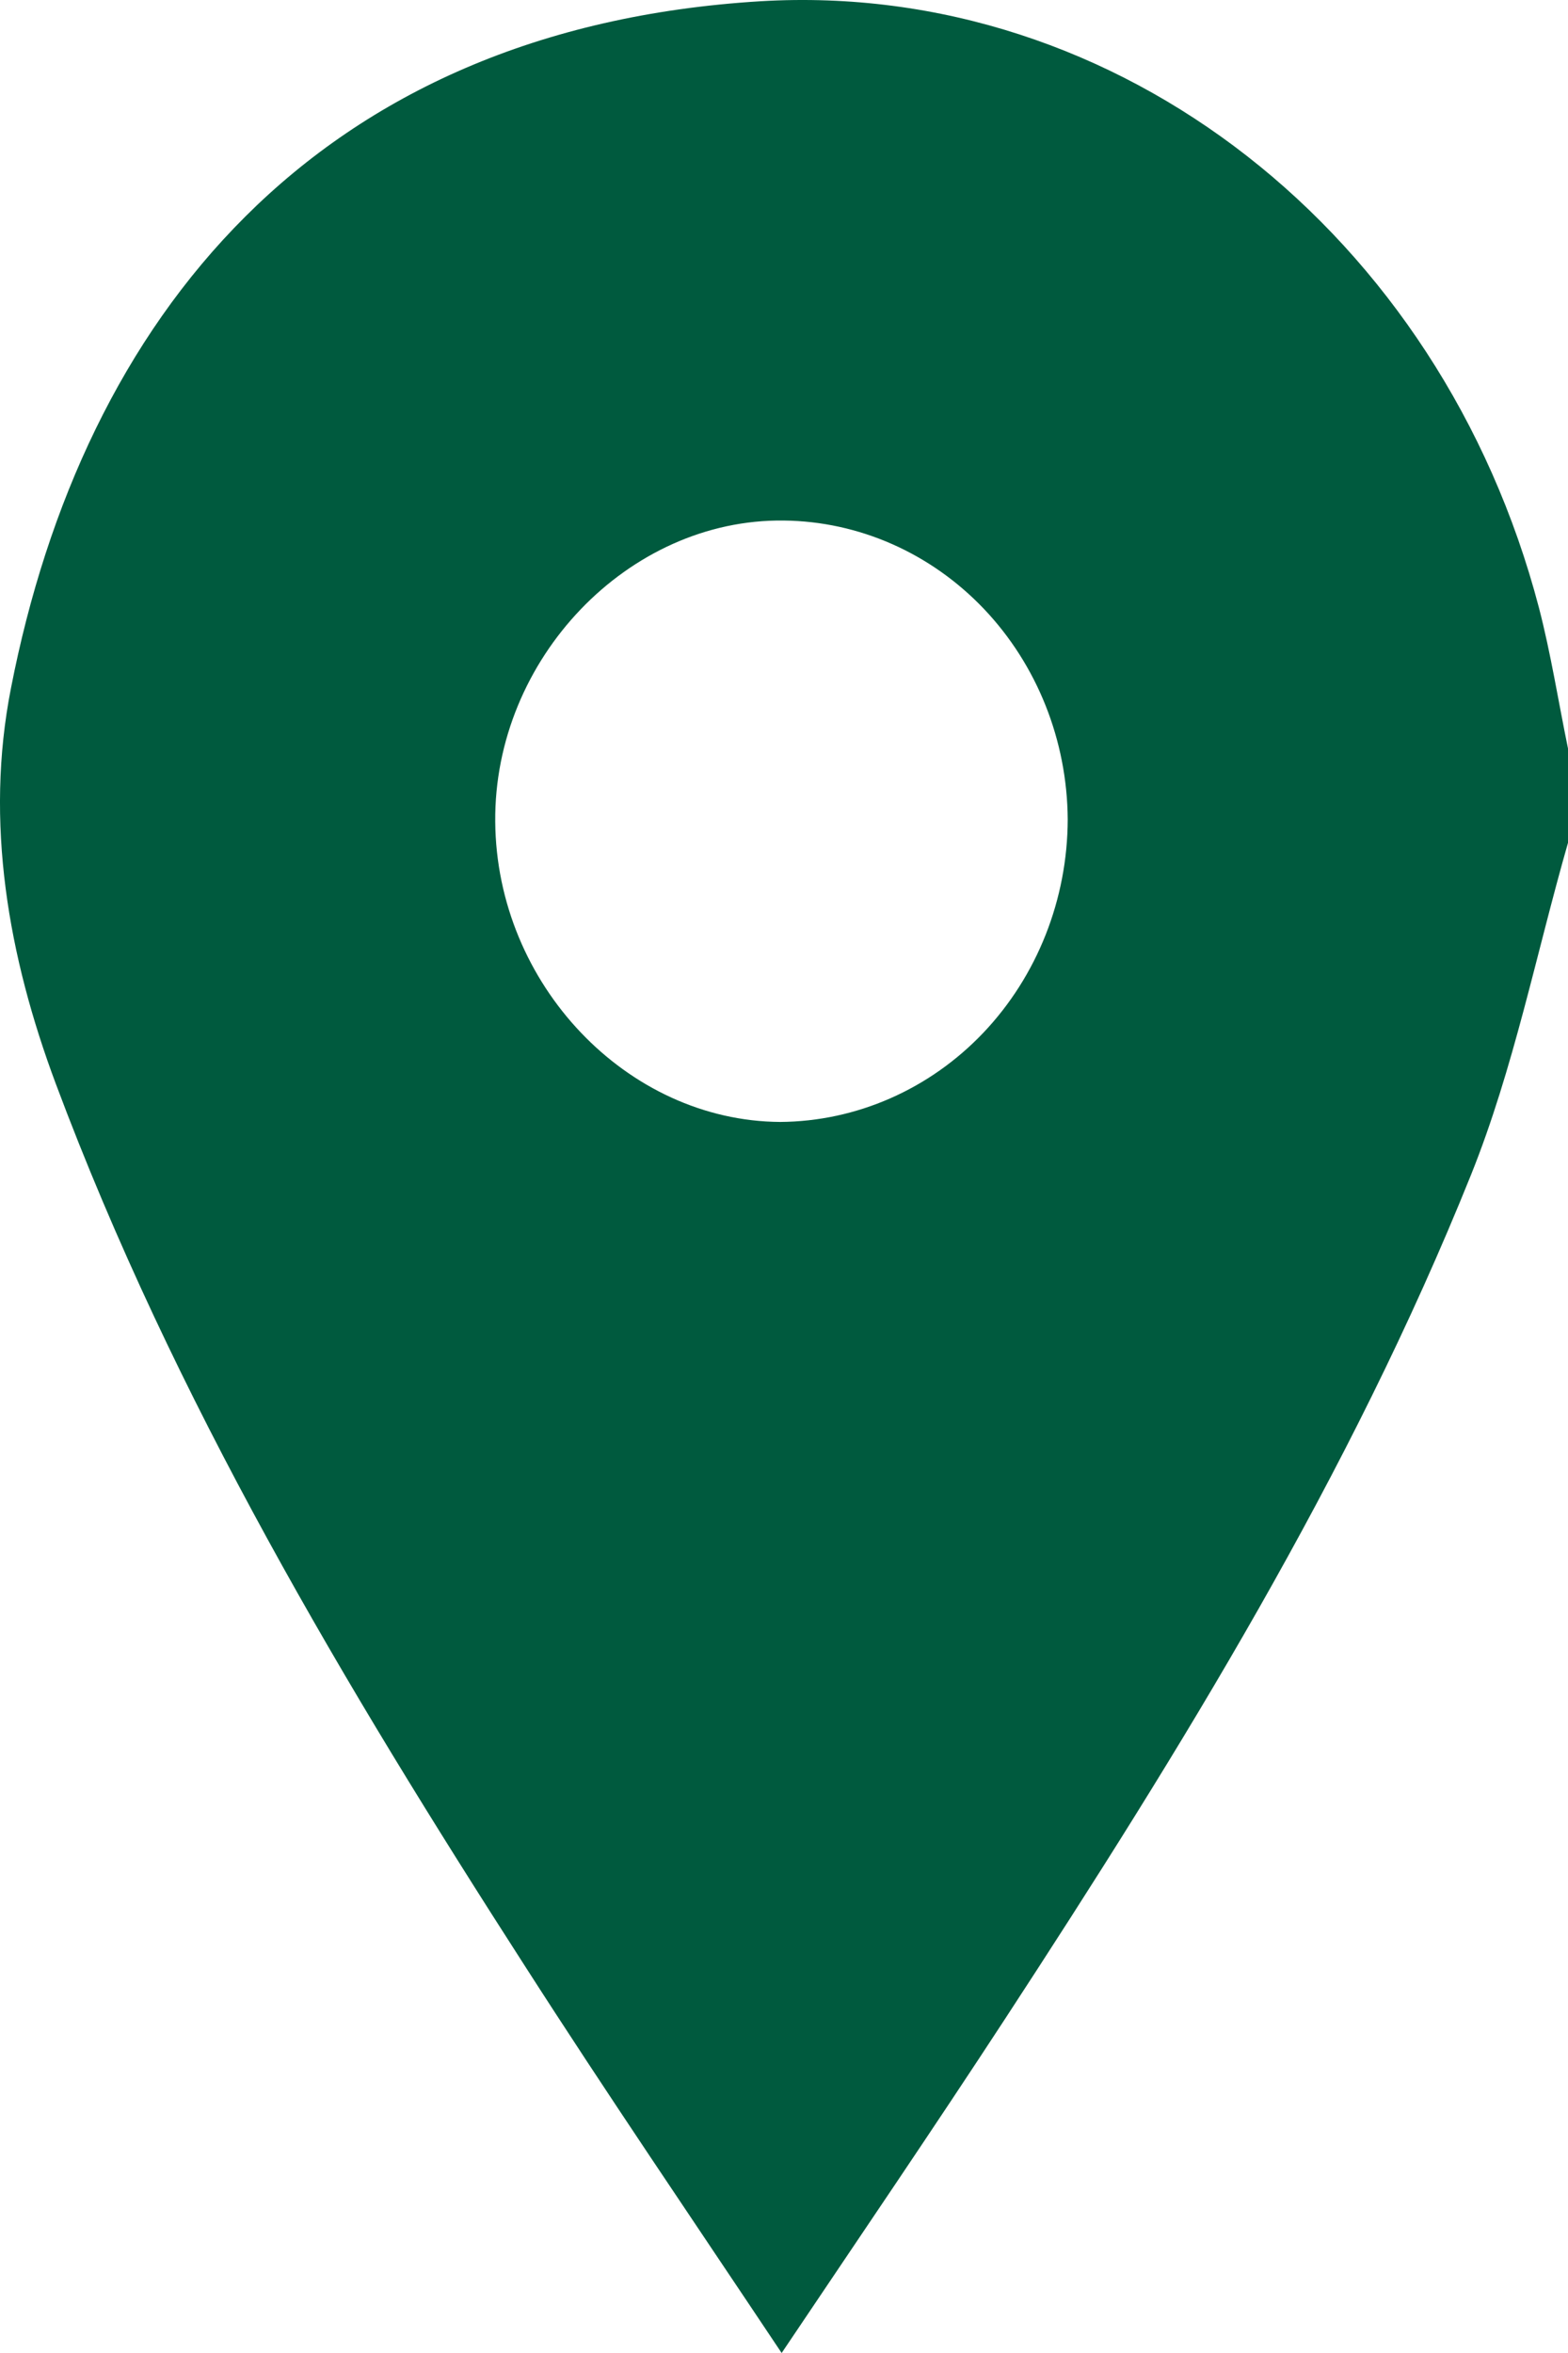
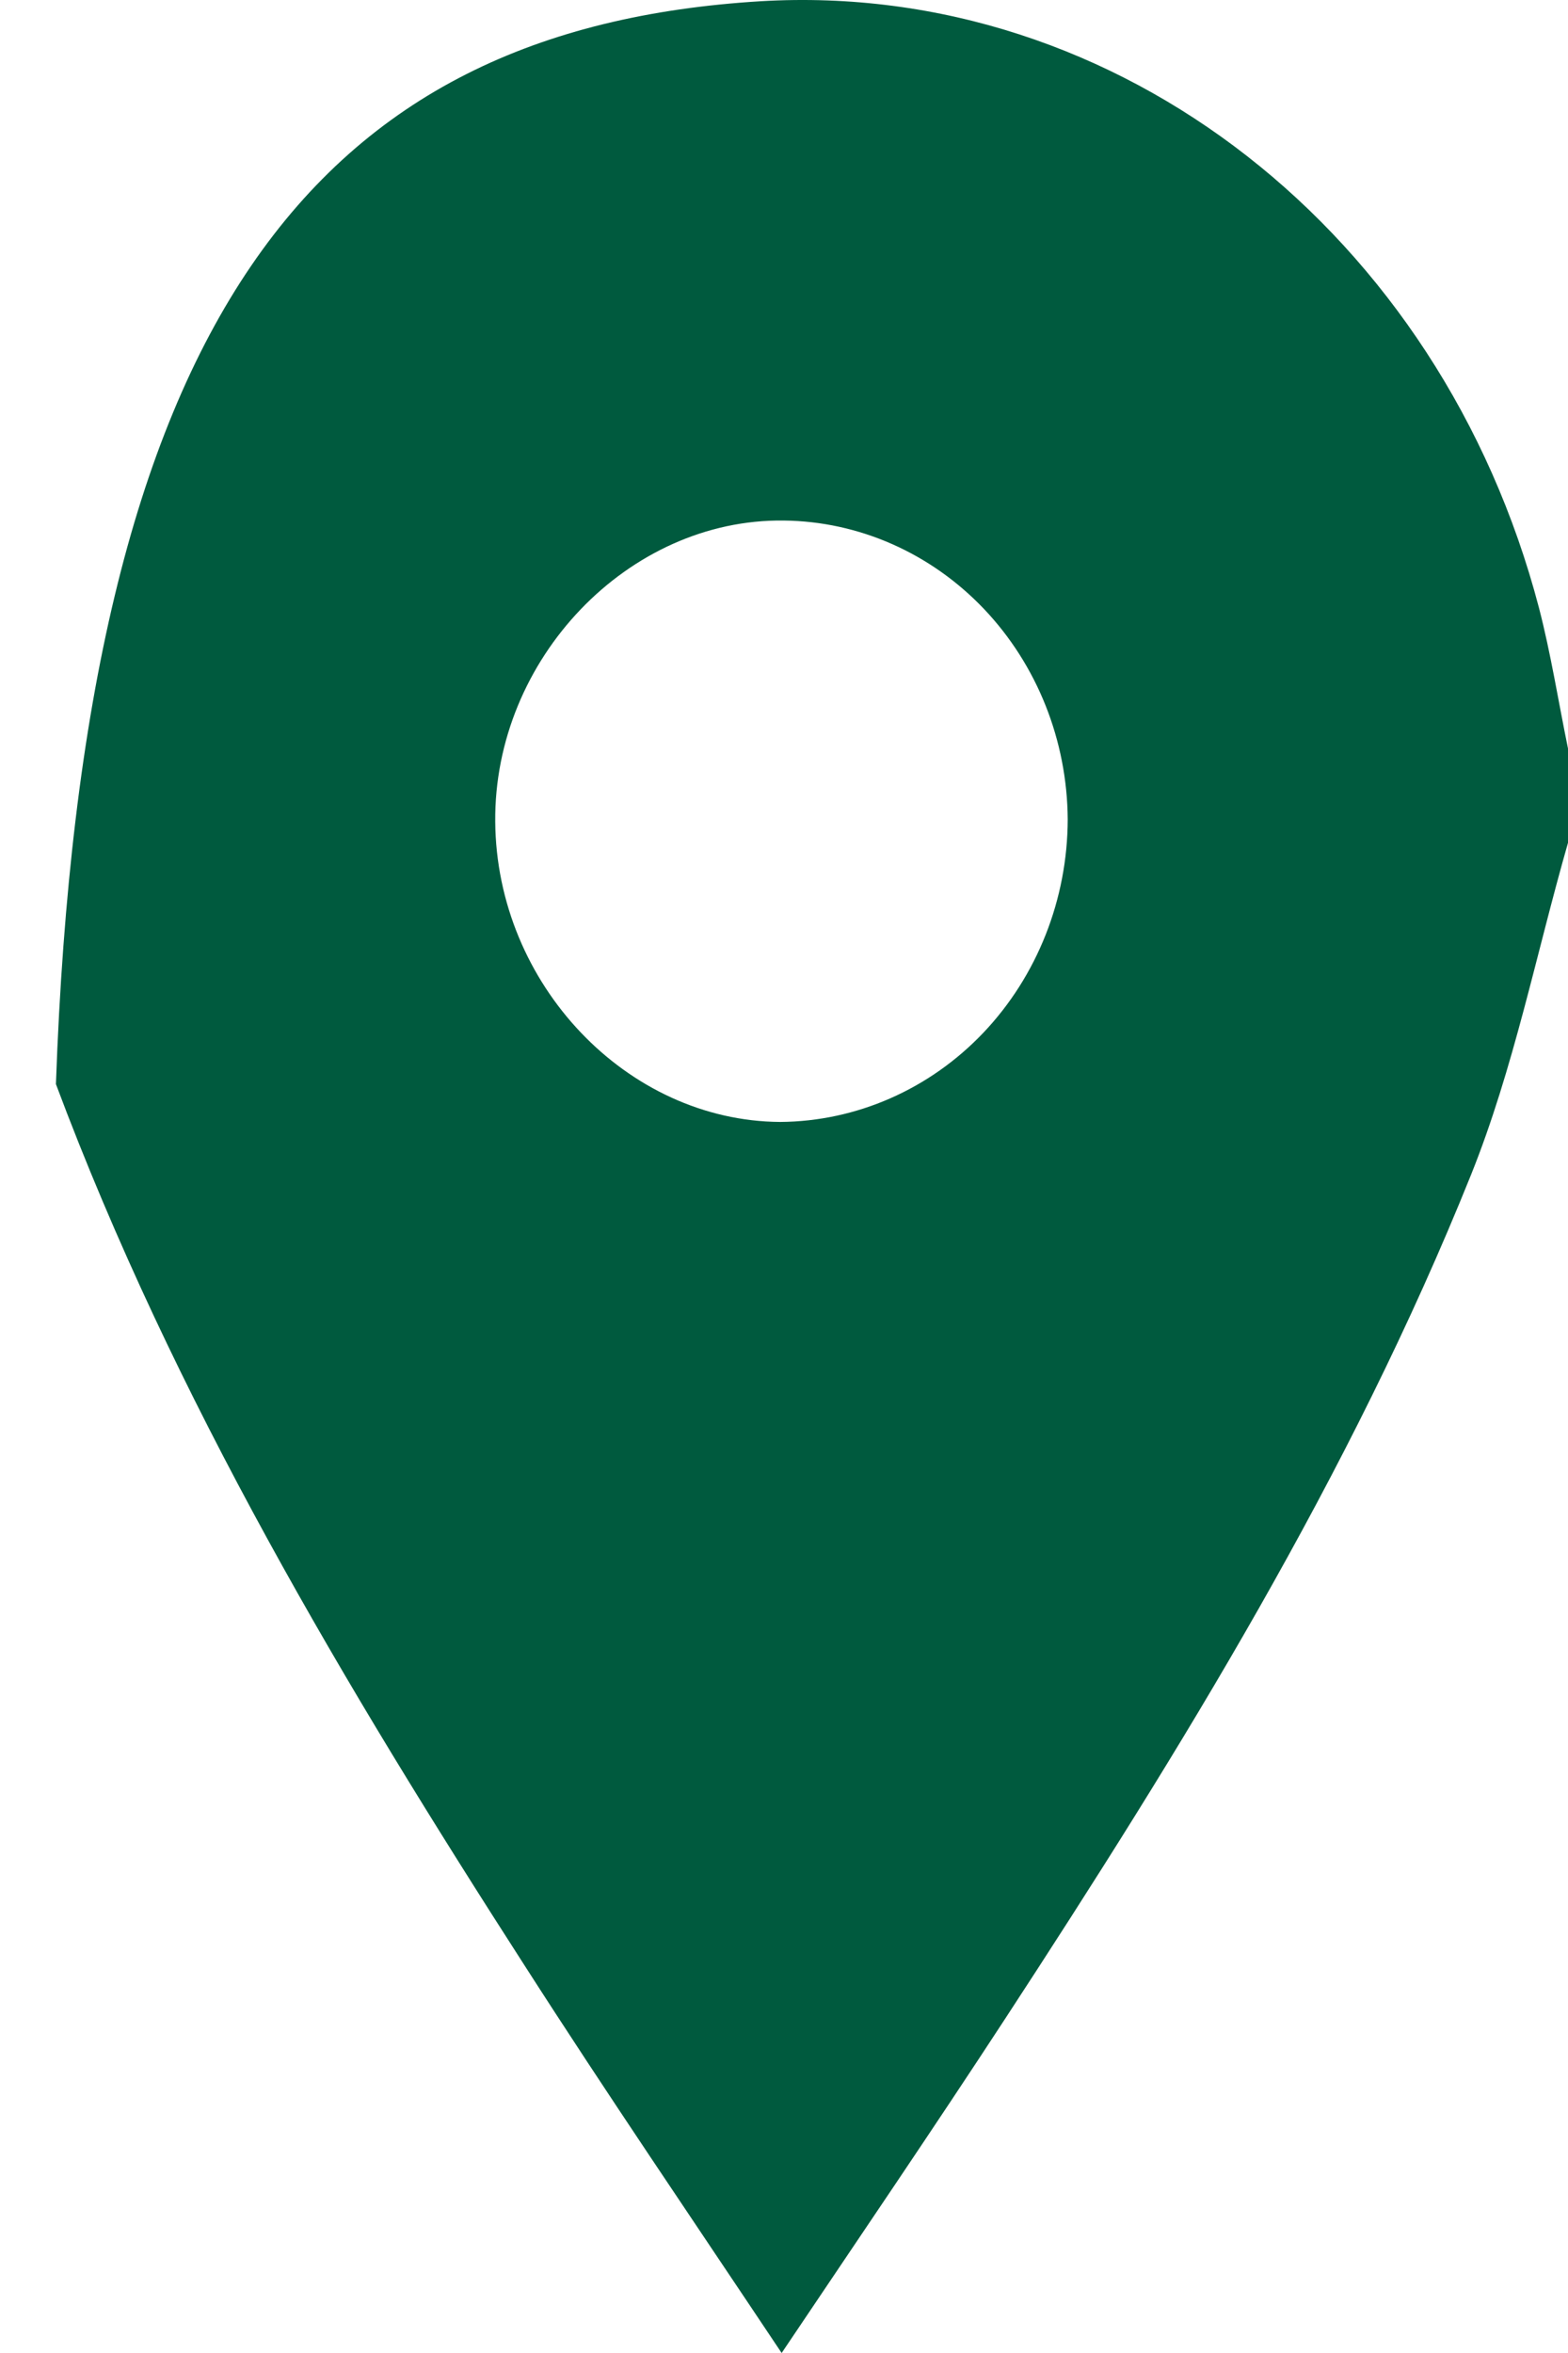
<svg xmlns="http://www.w3.org/2000/svg" width="18" height="27" viewBox="0 0 18 27" fill="none">
-   <path d="M18 8.589V9.671C17.635 10.943 17.376 12.263 16.887 13.48C15.496 16.939 13.555 20.077 11.541 23.161C10.714 24.427 9.864 25.674 8.973 27C7.941 25.454 6.966 24.025 6.023 22.555C3.959 19.347 1.999 16.065 0.642 12.44C0.094 10.975 -0.177 9.434 0.126 7.896C0.952 3.661 3.609 0.324 8.735 0.014C12.841 -0.228 16.54 2.68 17.666 6.972C17.803 7.499 17.889 8.048 18 8.589ZM12.257 9.401C12.251 8.495 11.905 7.629 11.296 6.988C10.686 6.347 9.861 5.982 8.997 5.973C7.212 5.951 5.669 7.562 5.685 9.429C5.7 11.296 7.199 12.863 8.956 12.874C9.832 12.868 10.671 12.5 11.289 11.85C11.907 11.199 12.255 10.319 12.257 9.401Z" fill="#005A3E" />
+   <path d="M18 8.589V9.671C17.635 10.943 17.376 12.263 16.887 13.48C15.496 16.939 13.555 20.077 11.541 23.161C10.714 24.427 9.864 25.674 8.973 27C7.941 25.454 6.966 24.025 6.023 22.555C3.959 19.347 1.999 16.065 0.642 12.44C0.952 3.661 3.609 0.324 8.735 0.014C12.841 -0.228 16.54 2.68 17.666 6.972C17.803 7.499 17.889 8.048 18 8.589ZM12.257 9.401C12.251 8.495 11.905 7.629 11.296 6.988C10.686 6.347 9.861 5.982 8.997 5.973C7.212 5.951 5.669 7.562 5.685 9.429C5.7 11.296 7.199 12.863 8.956 12.874C9.832 12.868 10.671 12.5 11.289 11.85C11.907 11.199 12.255 10.319 12.257 9.401Z" fill="#005A3E" />
</svg>